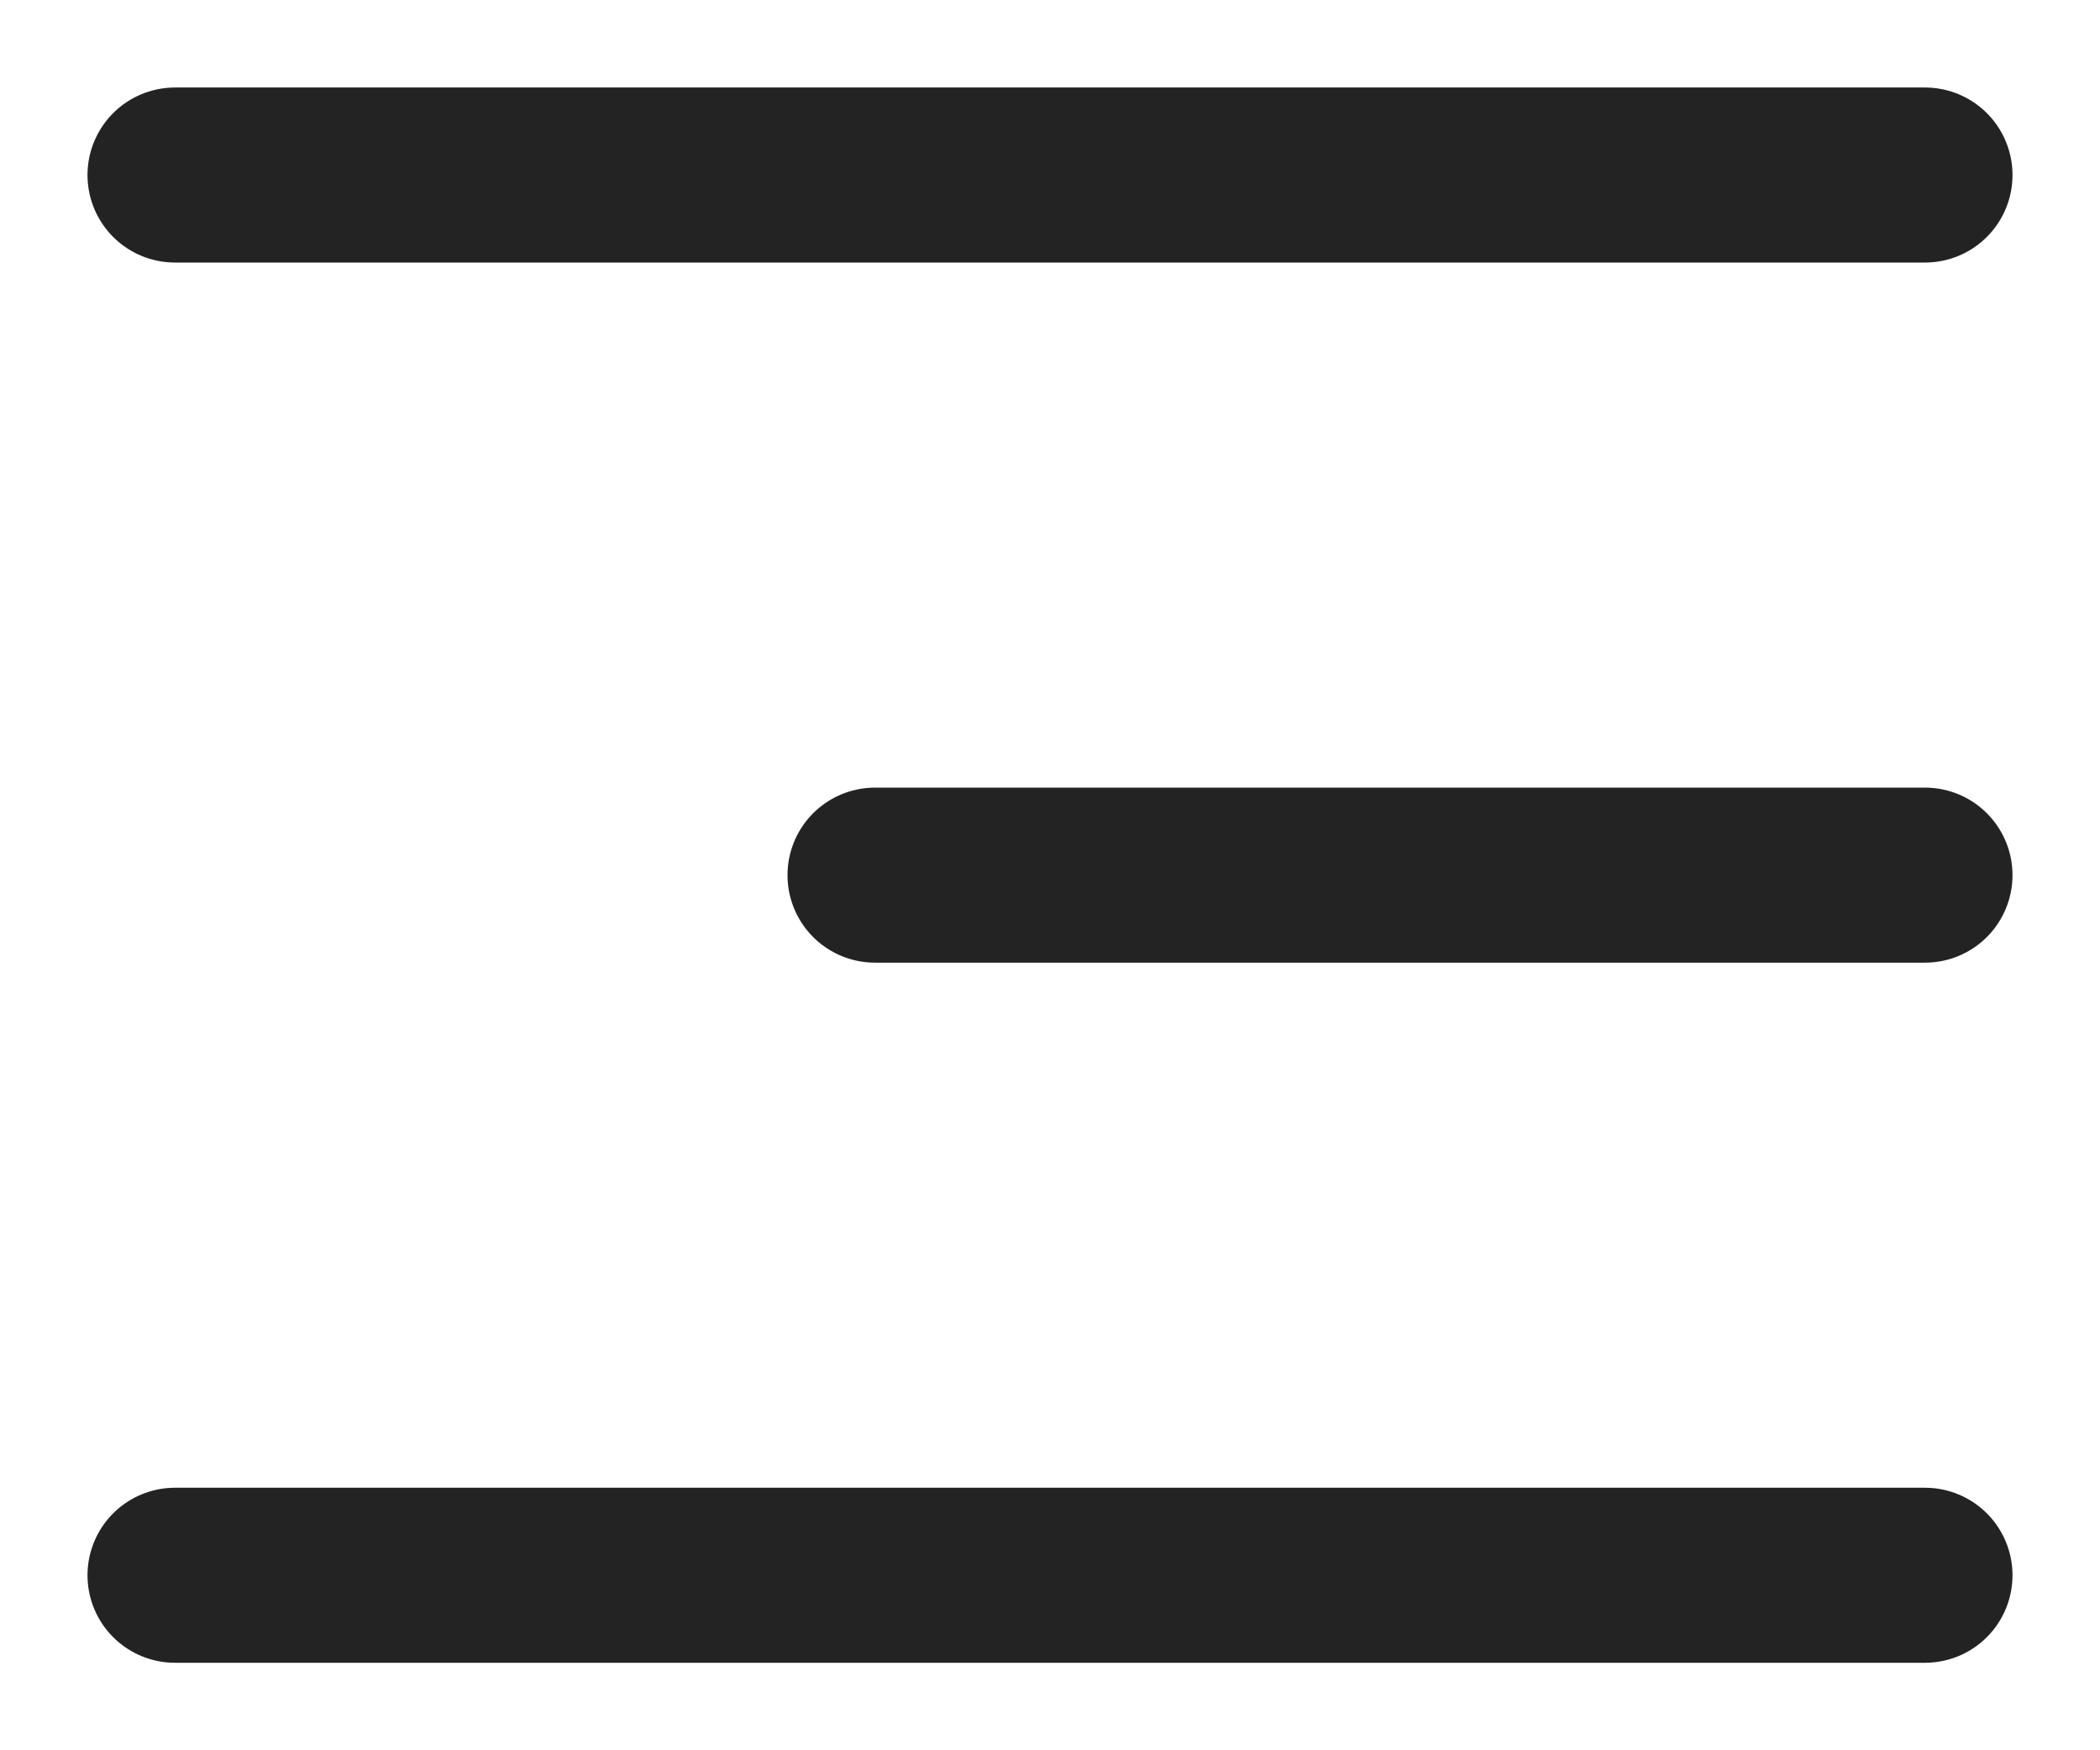
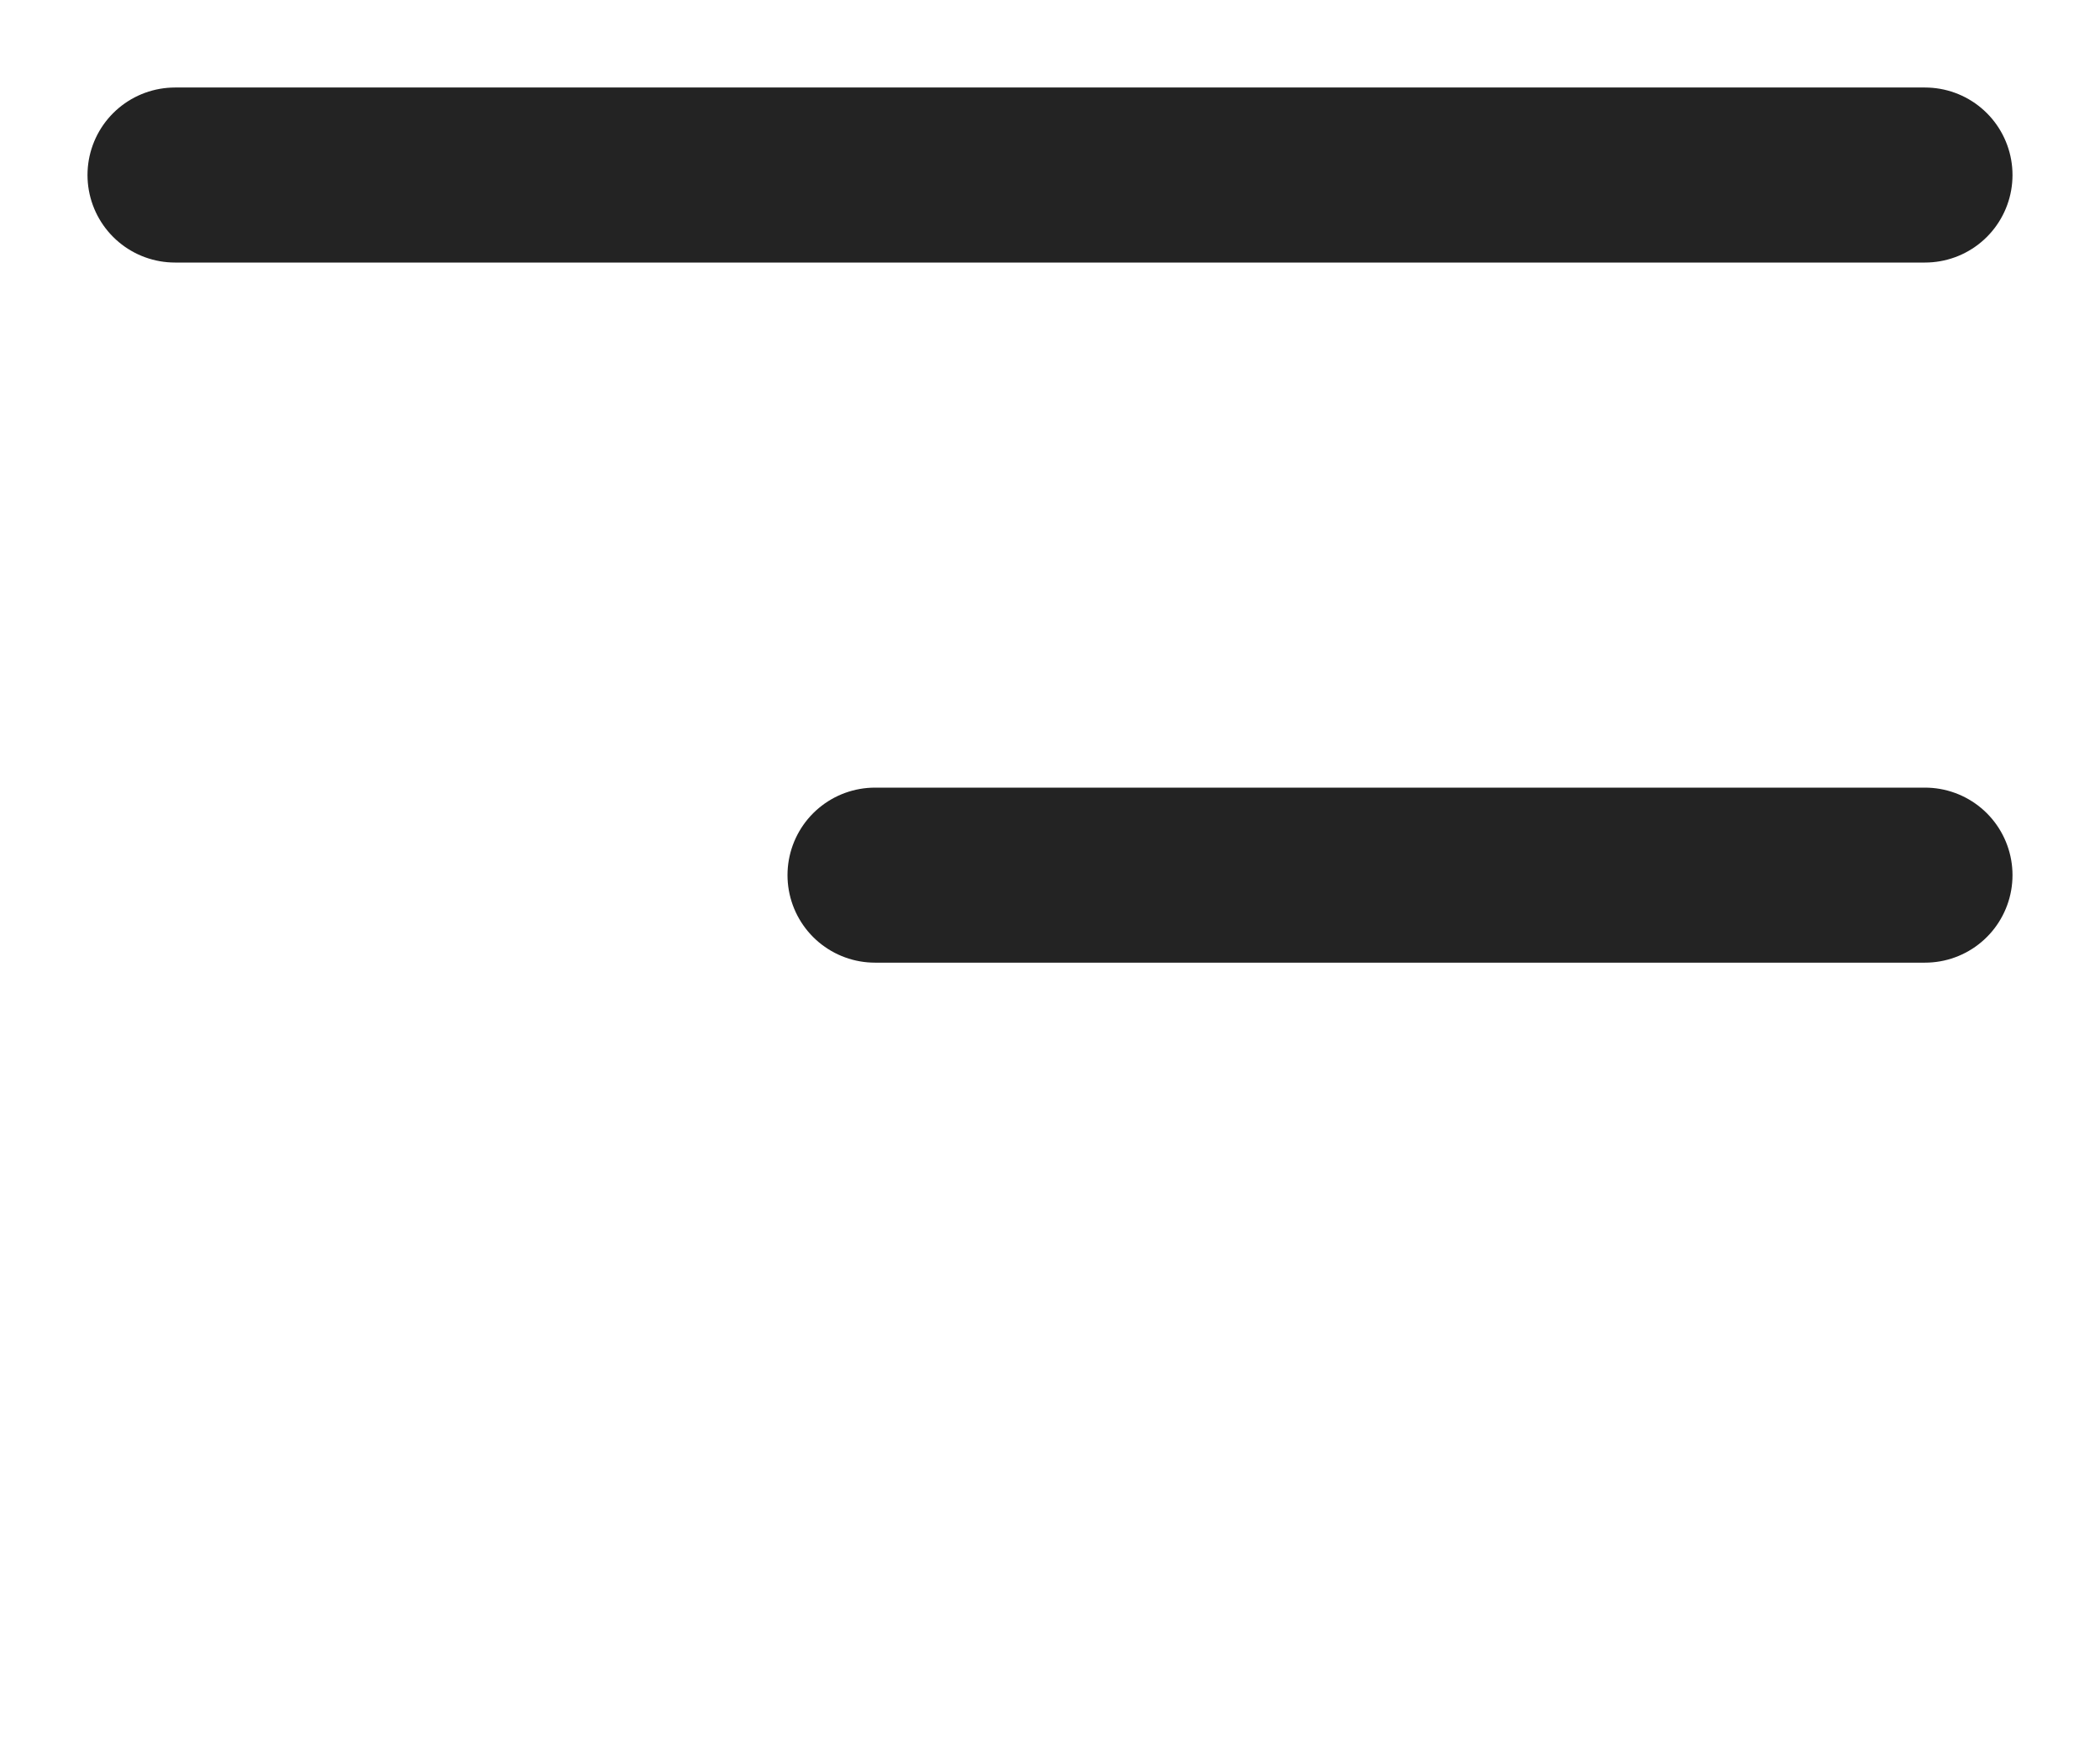
<svg xmlns="http://www.w3.org/2000/svg" width="12" height="10" viewBox="0 0 12 10" fill="none">
  <path d="M1 1H11" stroke="#232323" stroke-linecap="round" />
  <path d="M5 5L11 5" stroke="#232323" stroke-linecap="round" />
-   <path d="M1 9H11" stroke="#232323" stroke-linecap="round" />
</svg>